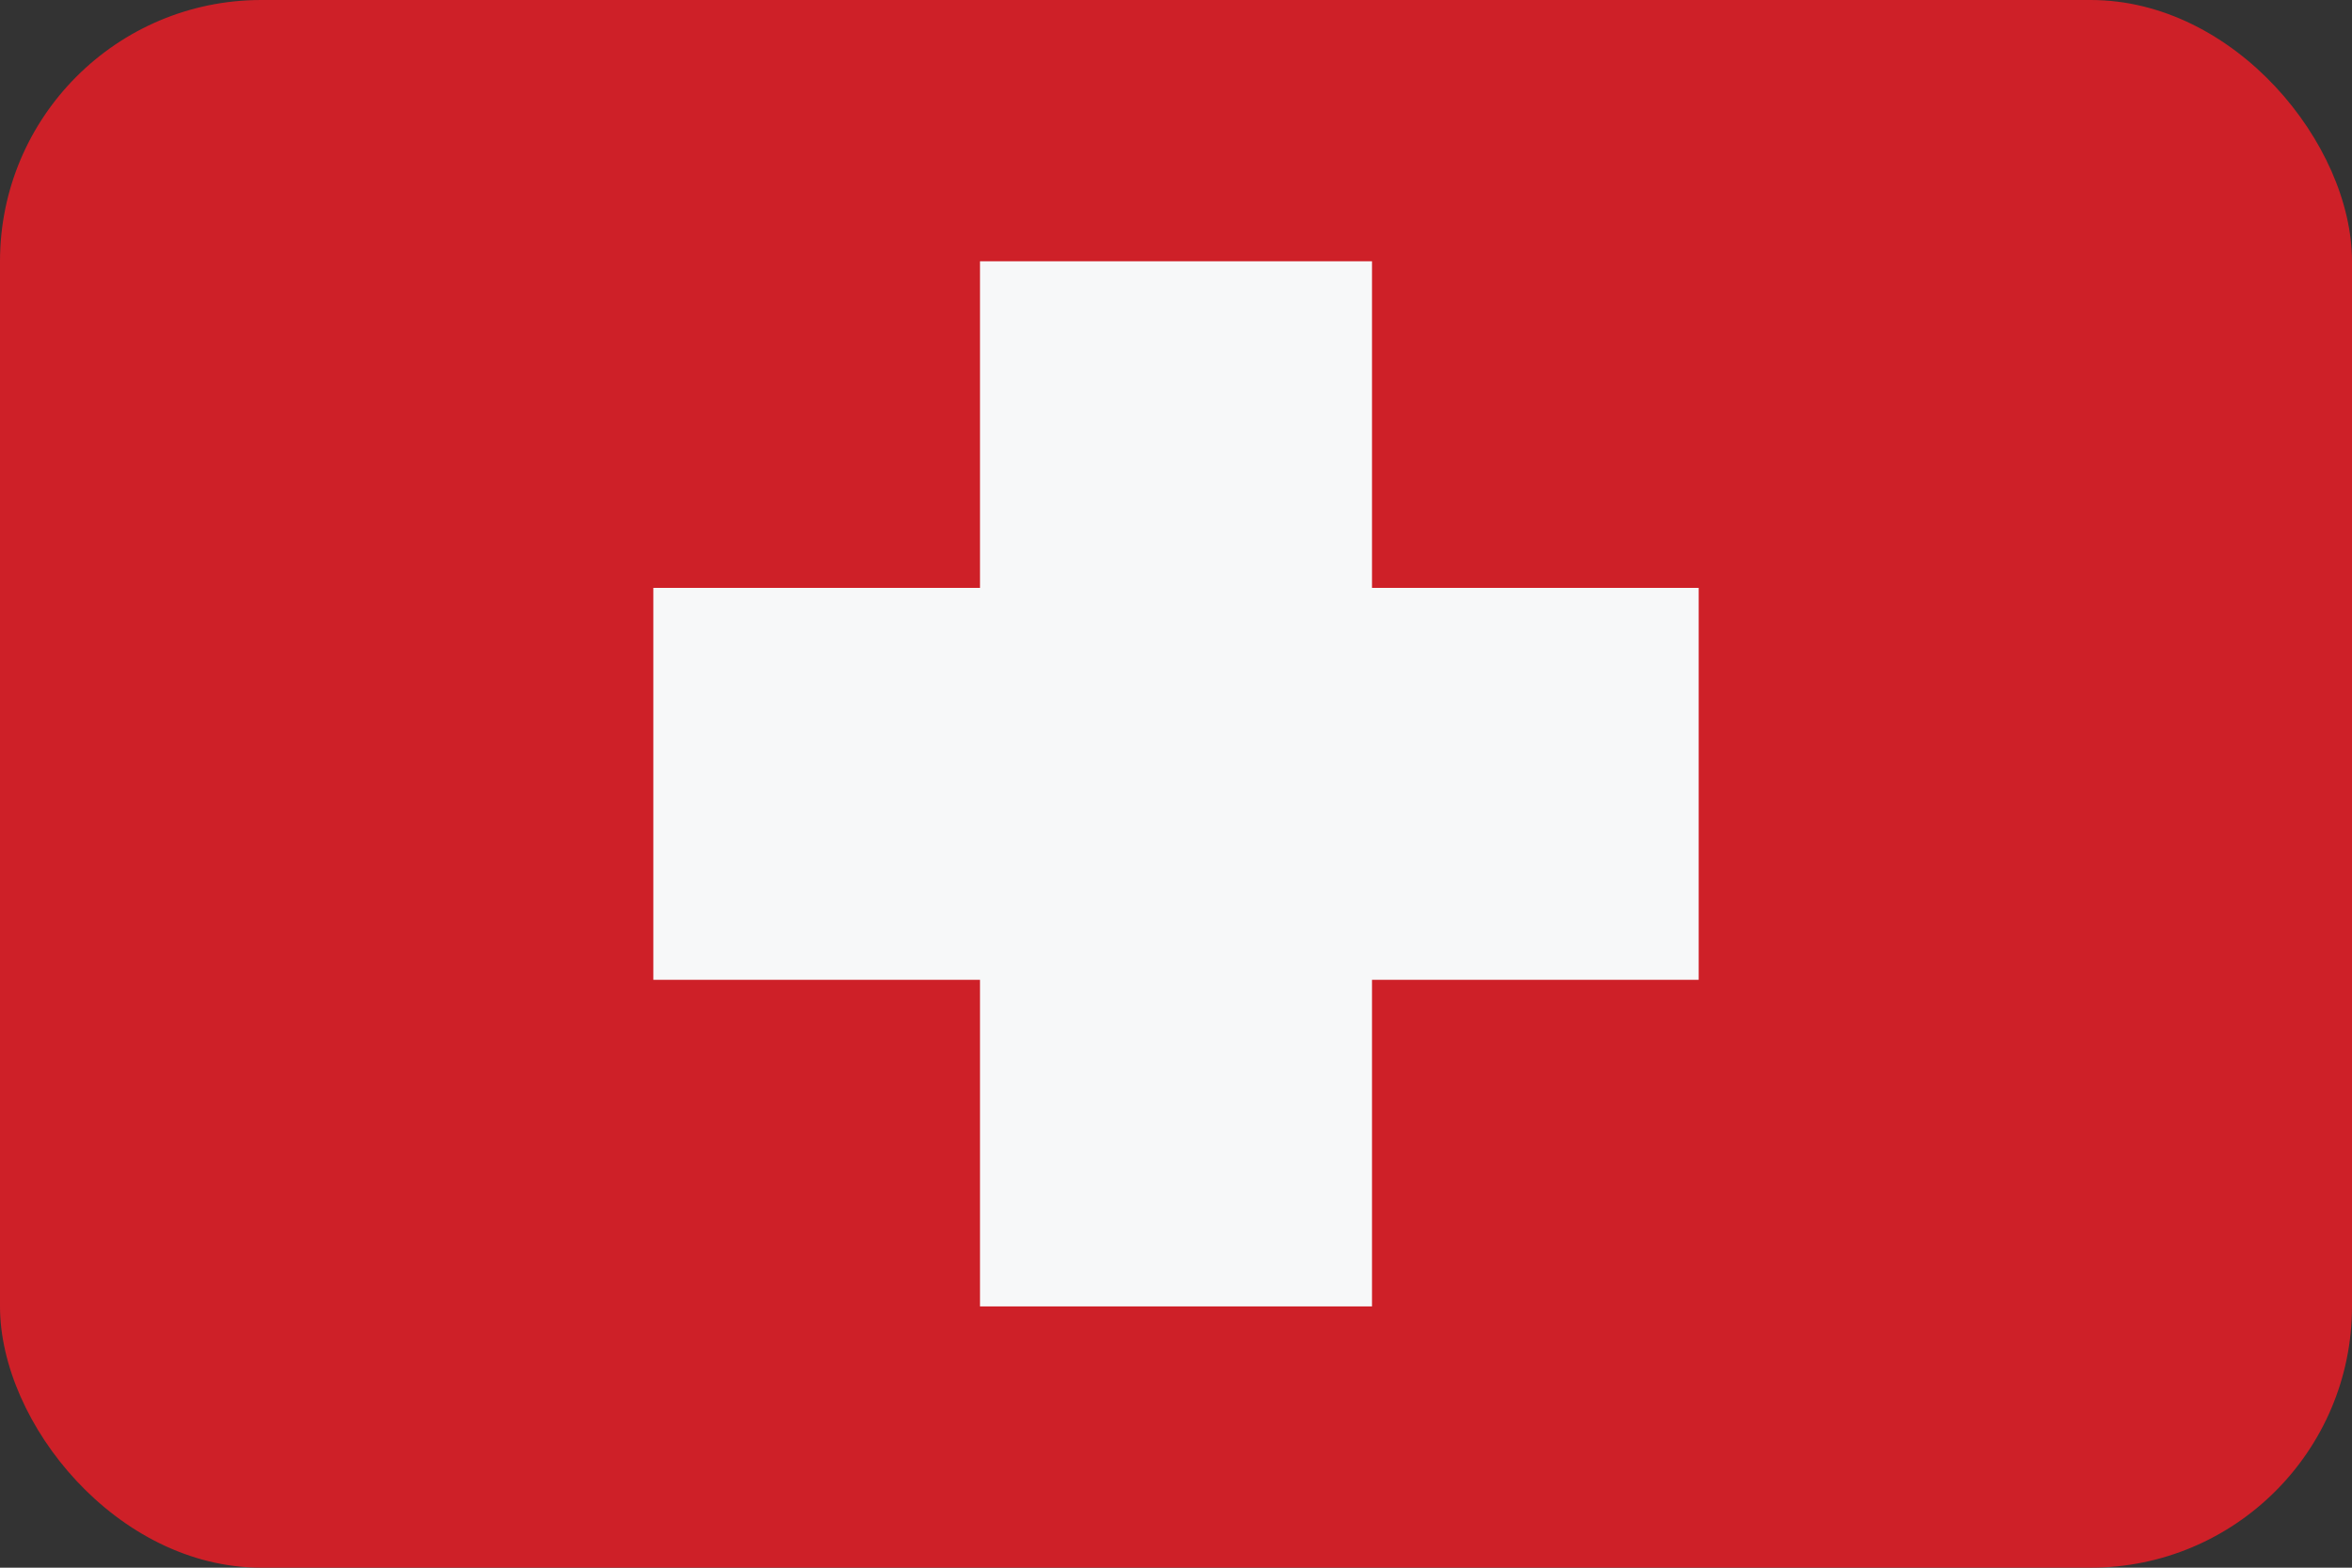
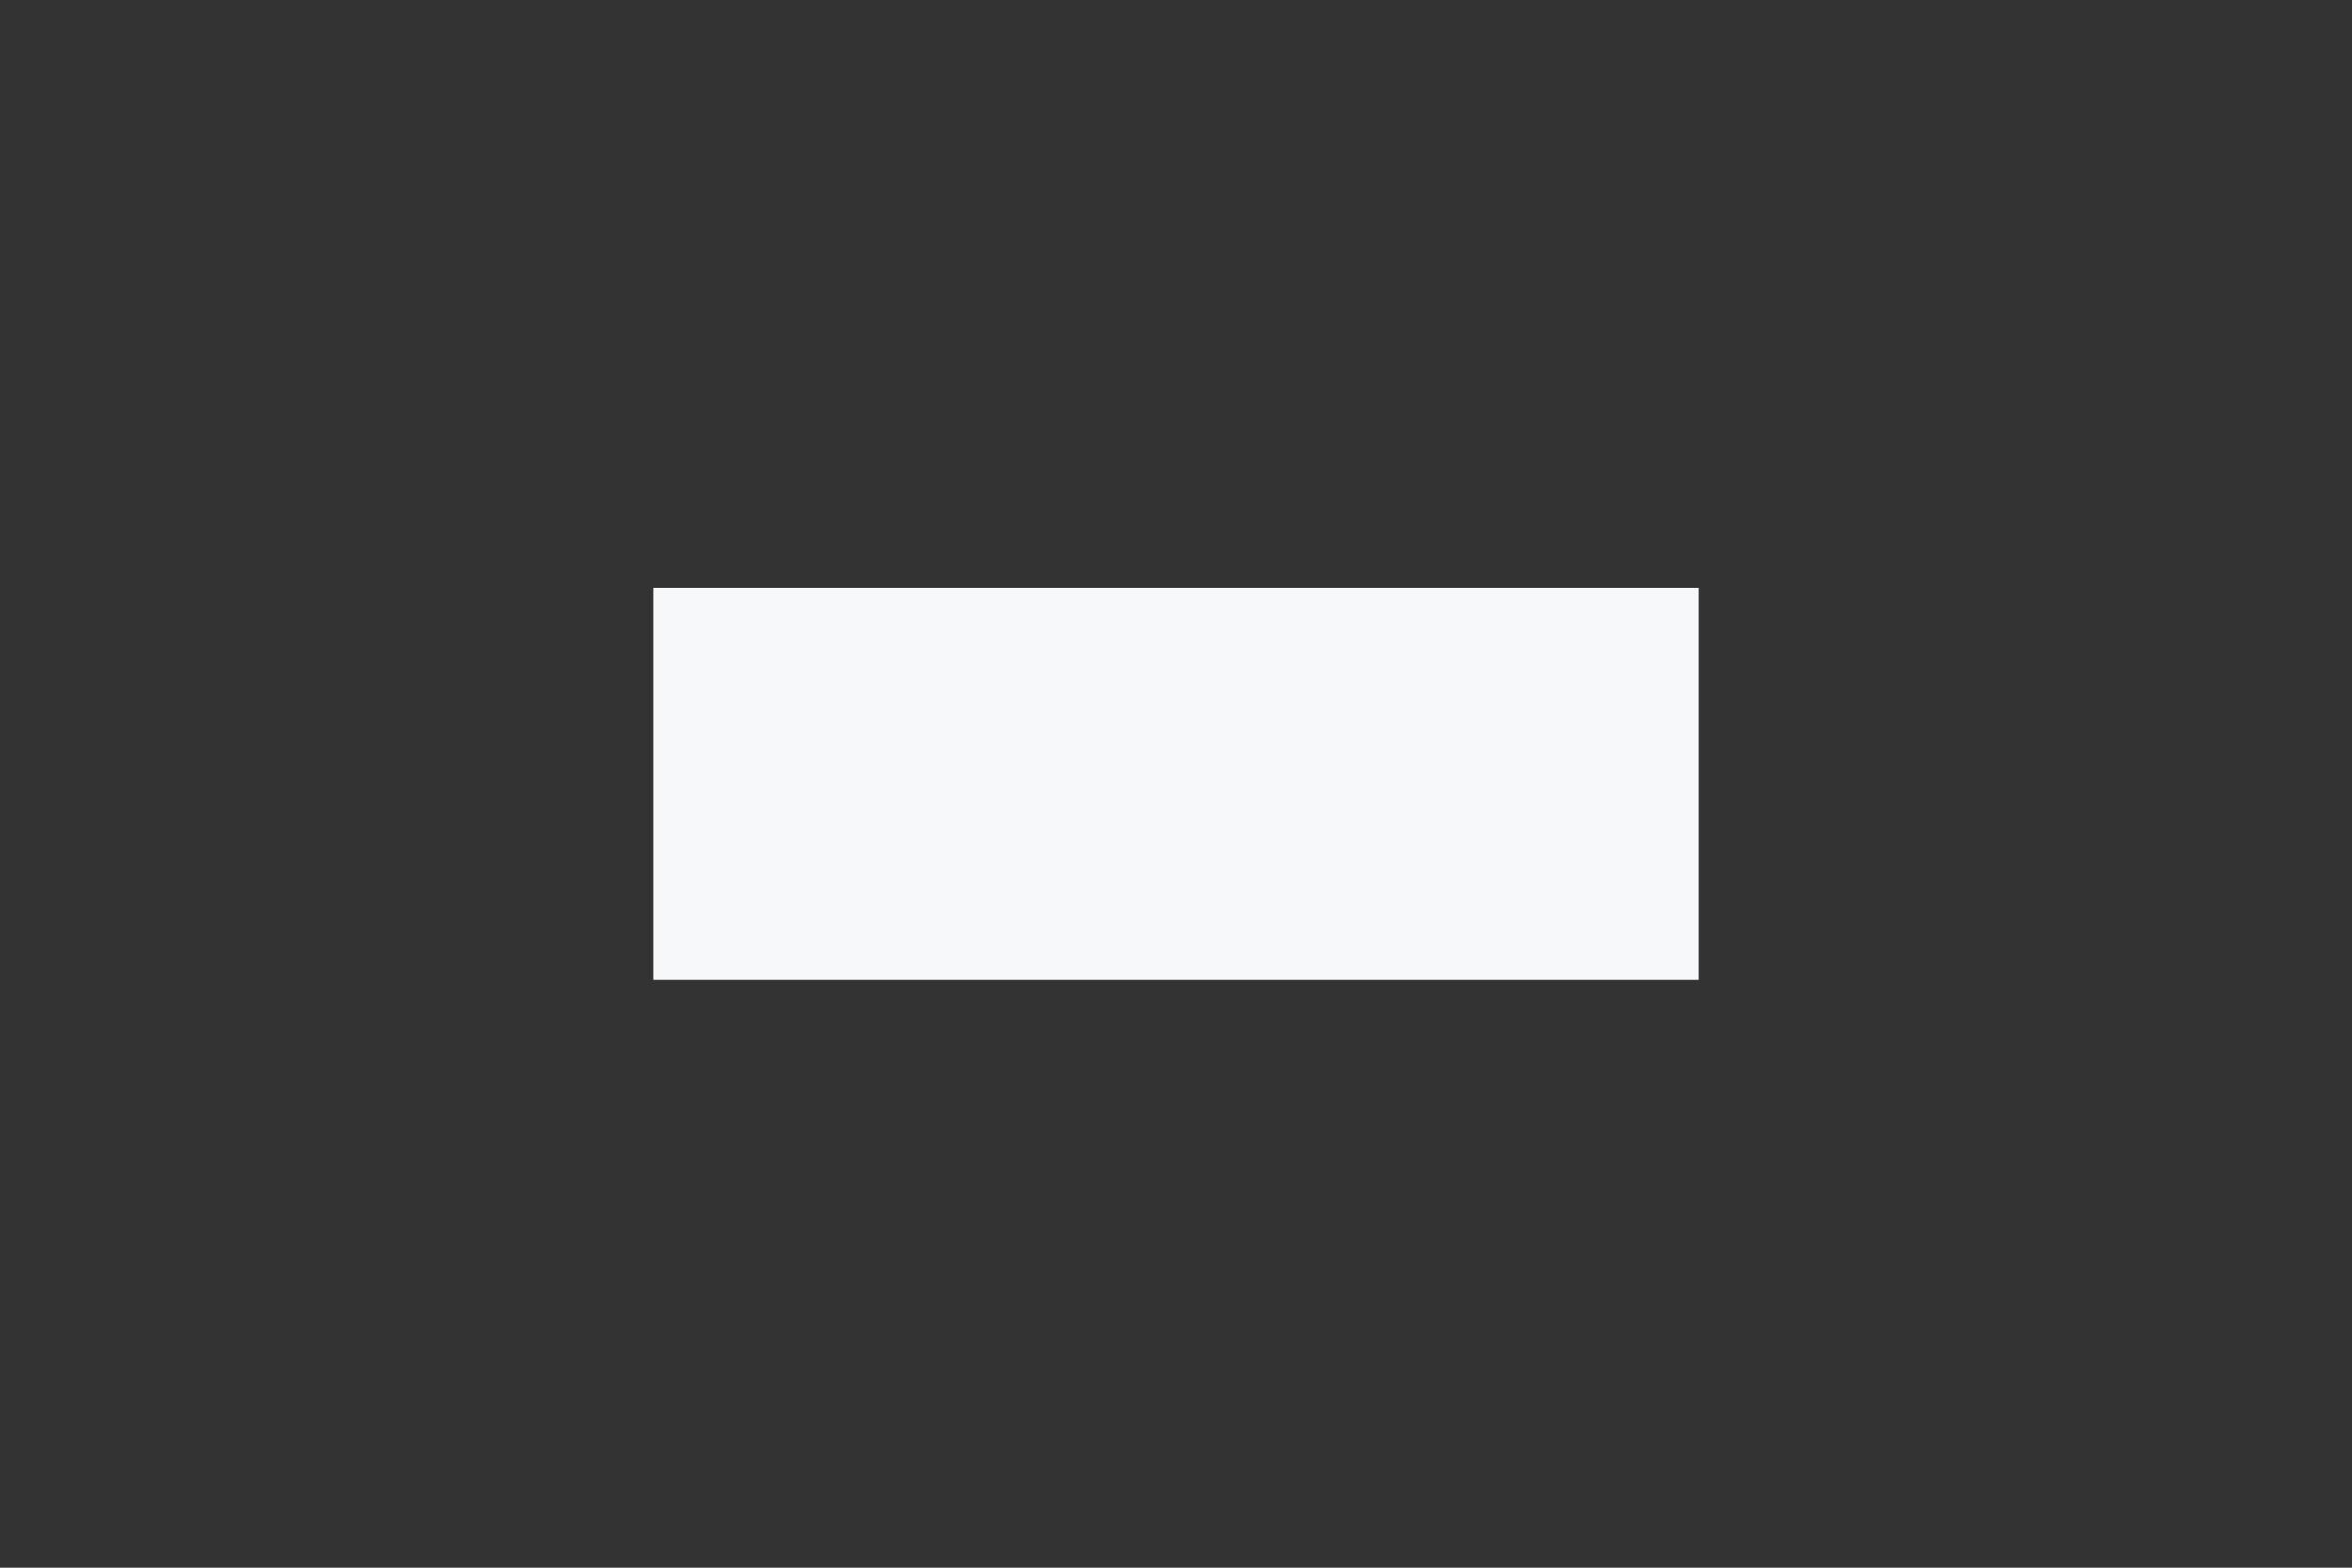
<svg xmlns="http://www.w3.org/2000/svg" width="36" height="24" viewBox="0 0 36 24" fill="none">
  <rect x="0" y="0" width="36" height="24" fill="#333333" stroke="none" />
-   <rect width="36" height="24" rx="4" fill="#CE2028" />
-   <rect x="15" y="4" width="6" height="16" fill="#F7F8F9" />
  <rect x="26" y="9" width="6" height="16" transform="rotate(90 26 9)" fill="#F7F8F9" />
</svg>